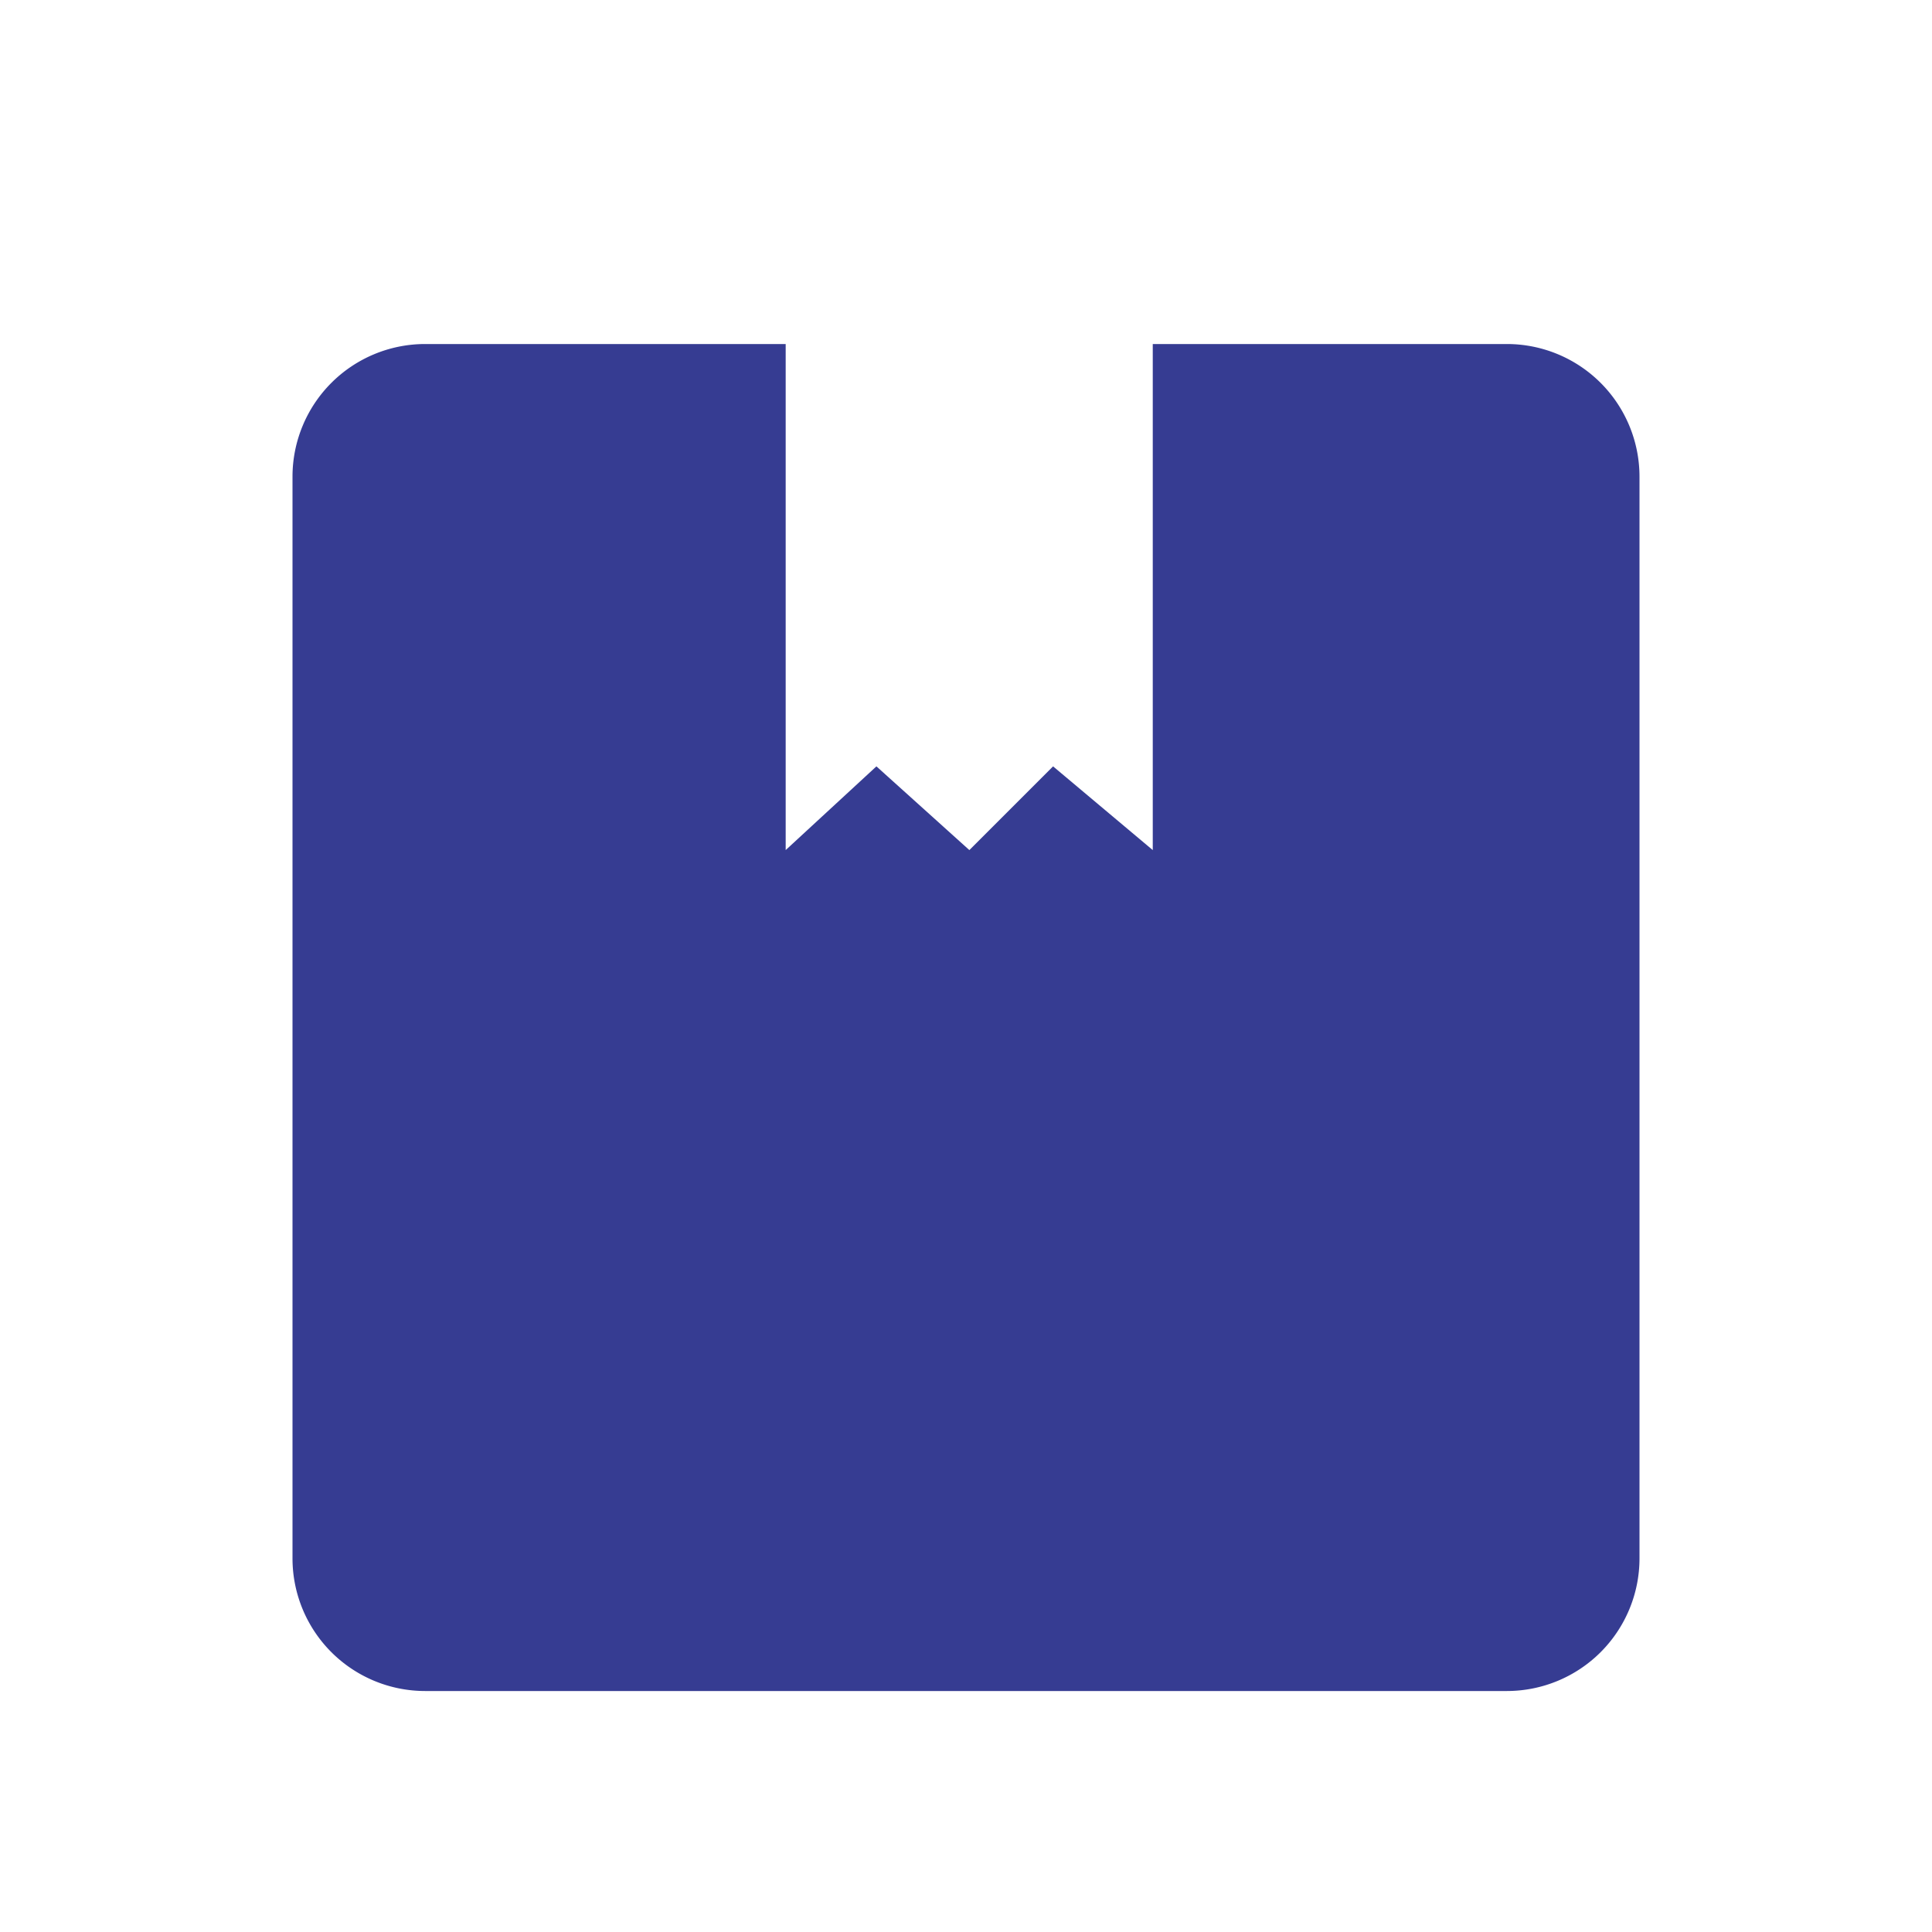
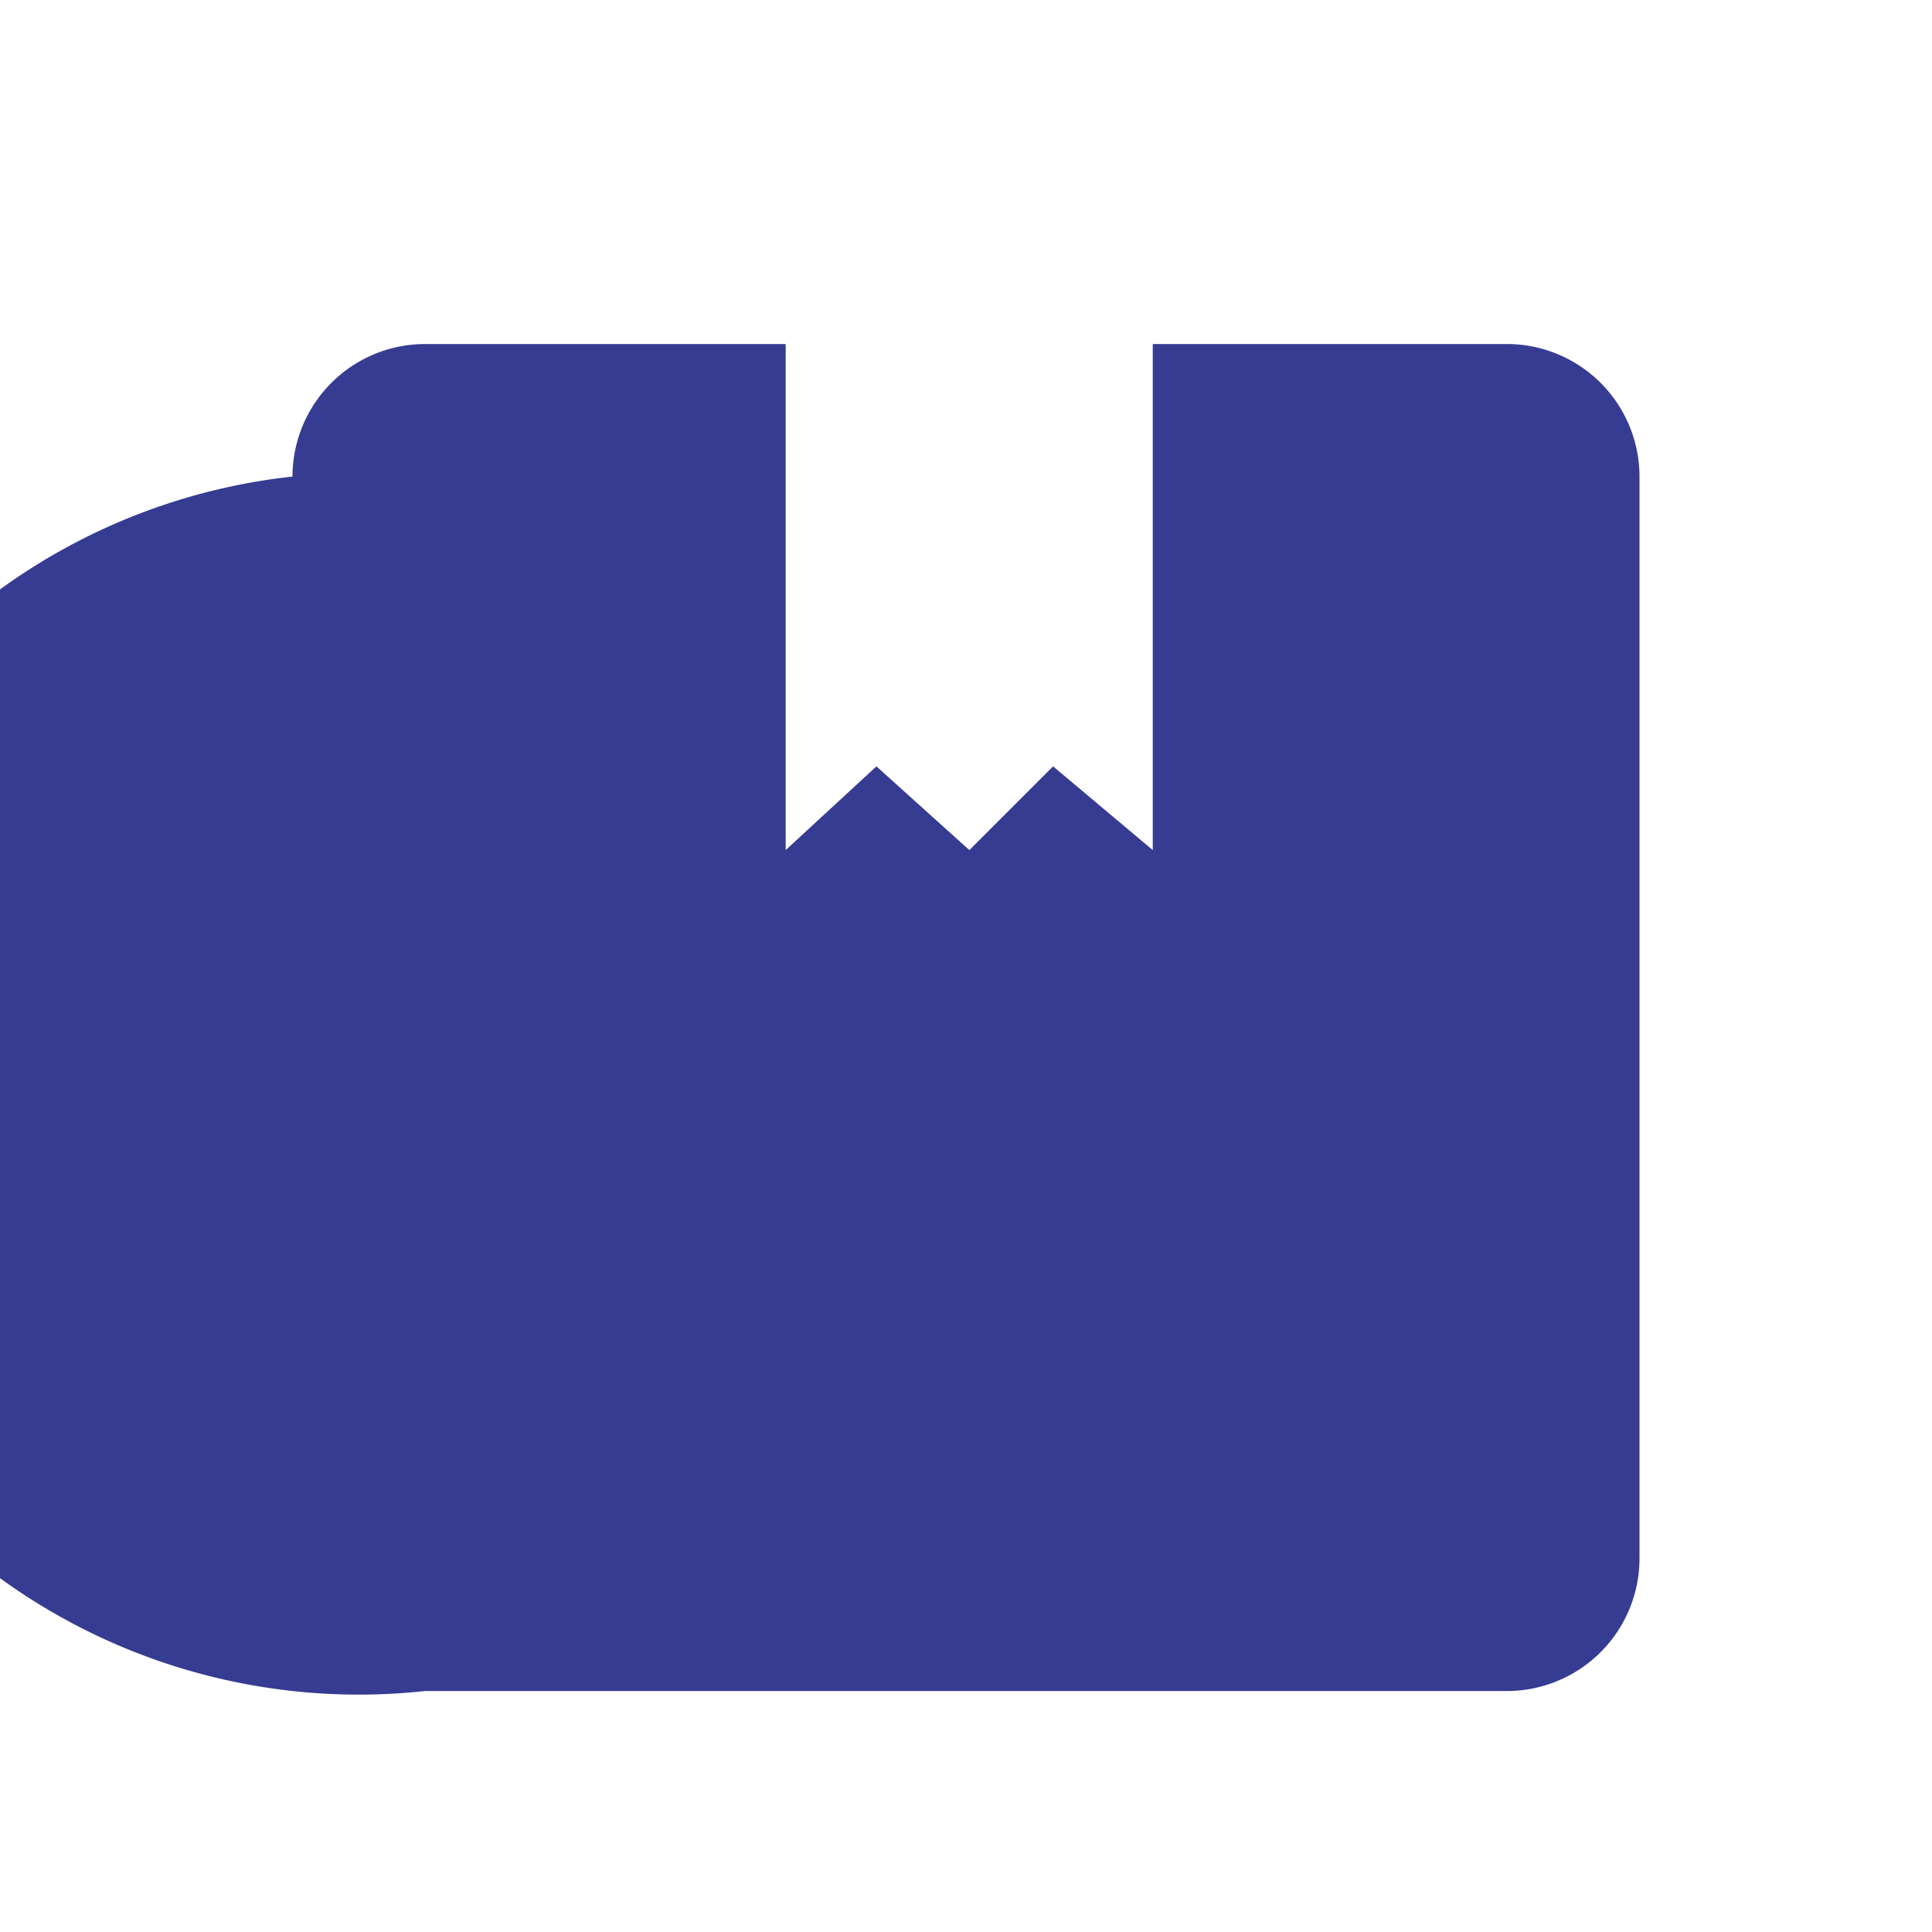
<svg xmlns="http://www.w3.org/2000/svg" id="Layer_1" data-name="Layer 1" viewBox="0 0 300 300">
  <defs>
    <style>.cls-1{fill:none;}.cls-2{fill:#363c92;}</style>
  </defs>
-   <rect class="cls-1" width="300" height="300" />
-   <path class="cls-2" d="M234,53.42H179V132l-15.48-13-13,13-14.43-13L122,132V53.42H66A20.6,20.6,0,0,0,45.42,74V242A20.6,20.6,0,0,0,66,262.58H234A20.6,20.6,0,0,0,254.58,242V74A20.6,20.6,0,0,0,234,53.42Z" />
+   <path class="cls-2" d="M234,53.42H179V132l-15.48-13-13,13-14.43-13L122,132V53.42H66A20.6,20.6,0,0,0,45.42,74A20.6,20.6,0,0,0,66,262.58H234A20.6,20.6,0,0,0,254.58,242V74A20.6,20.6,0,0,0,234,53.42Z" />
</svg>